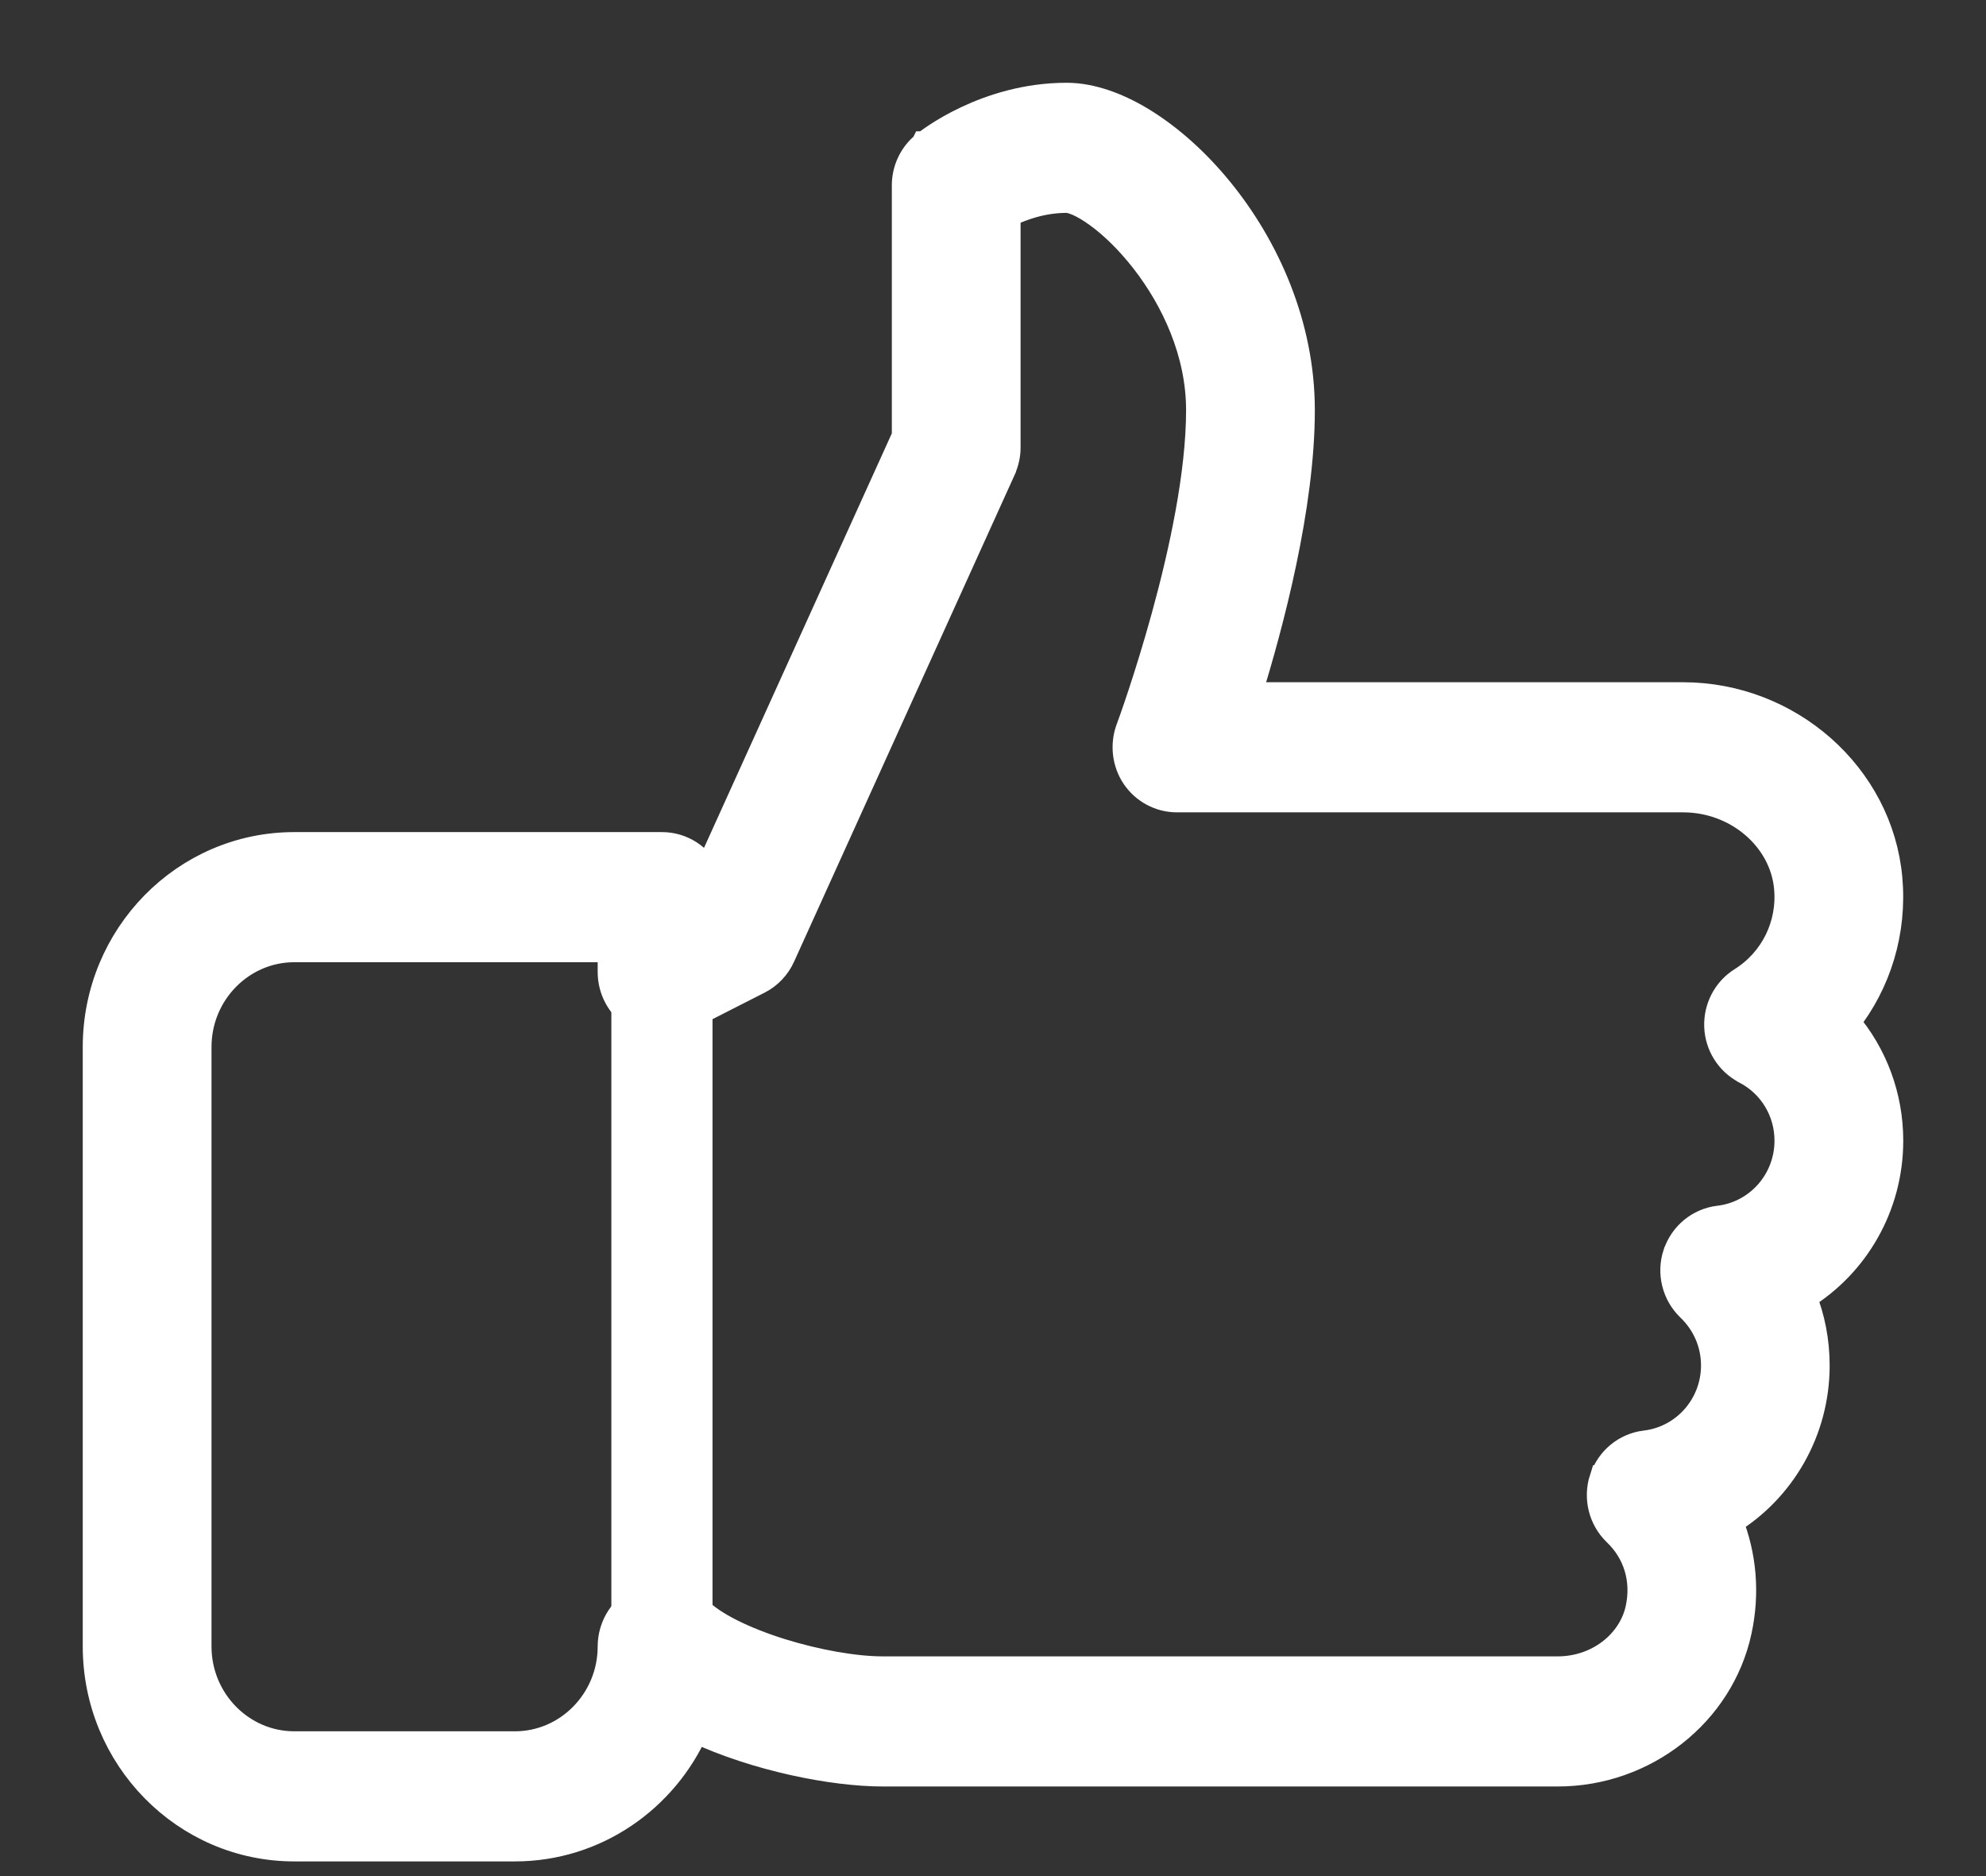
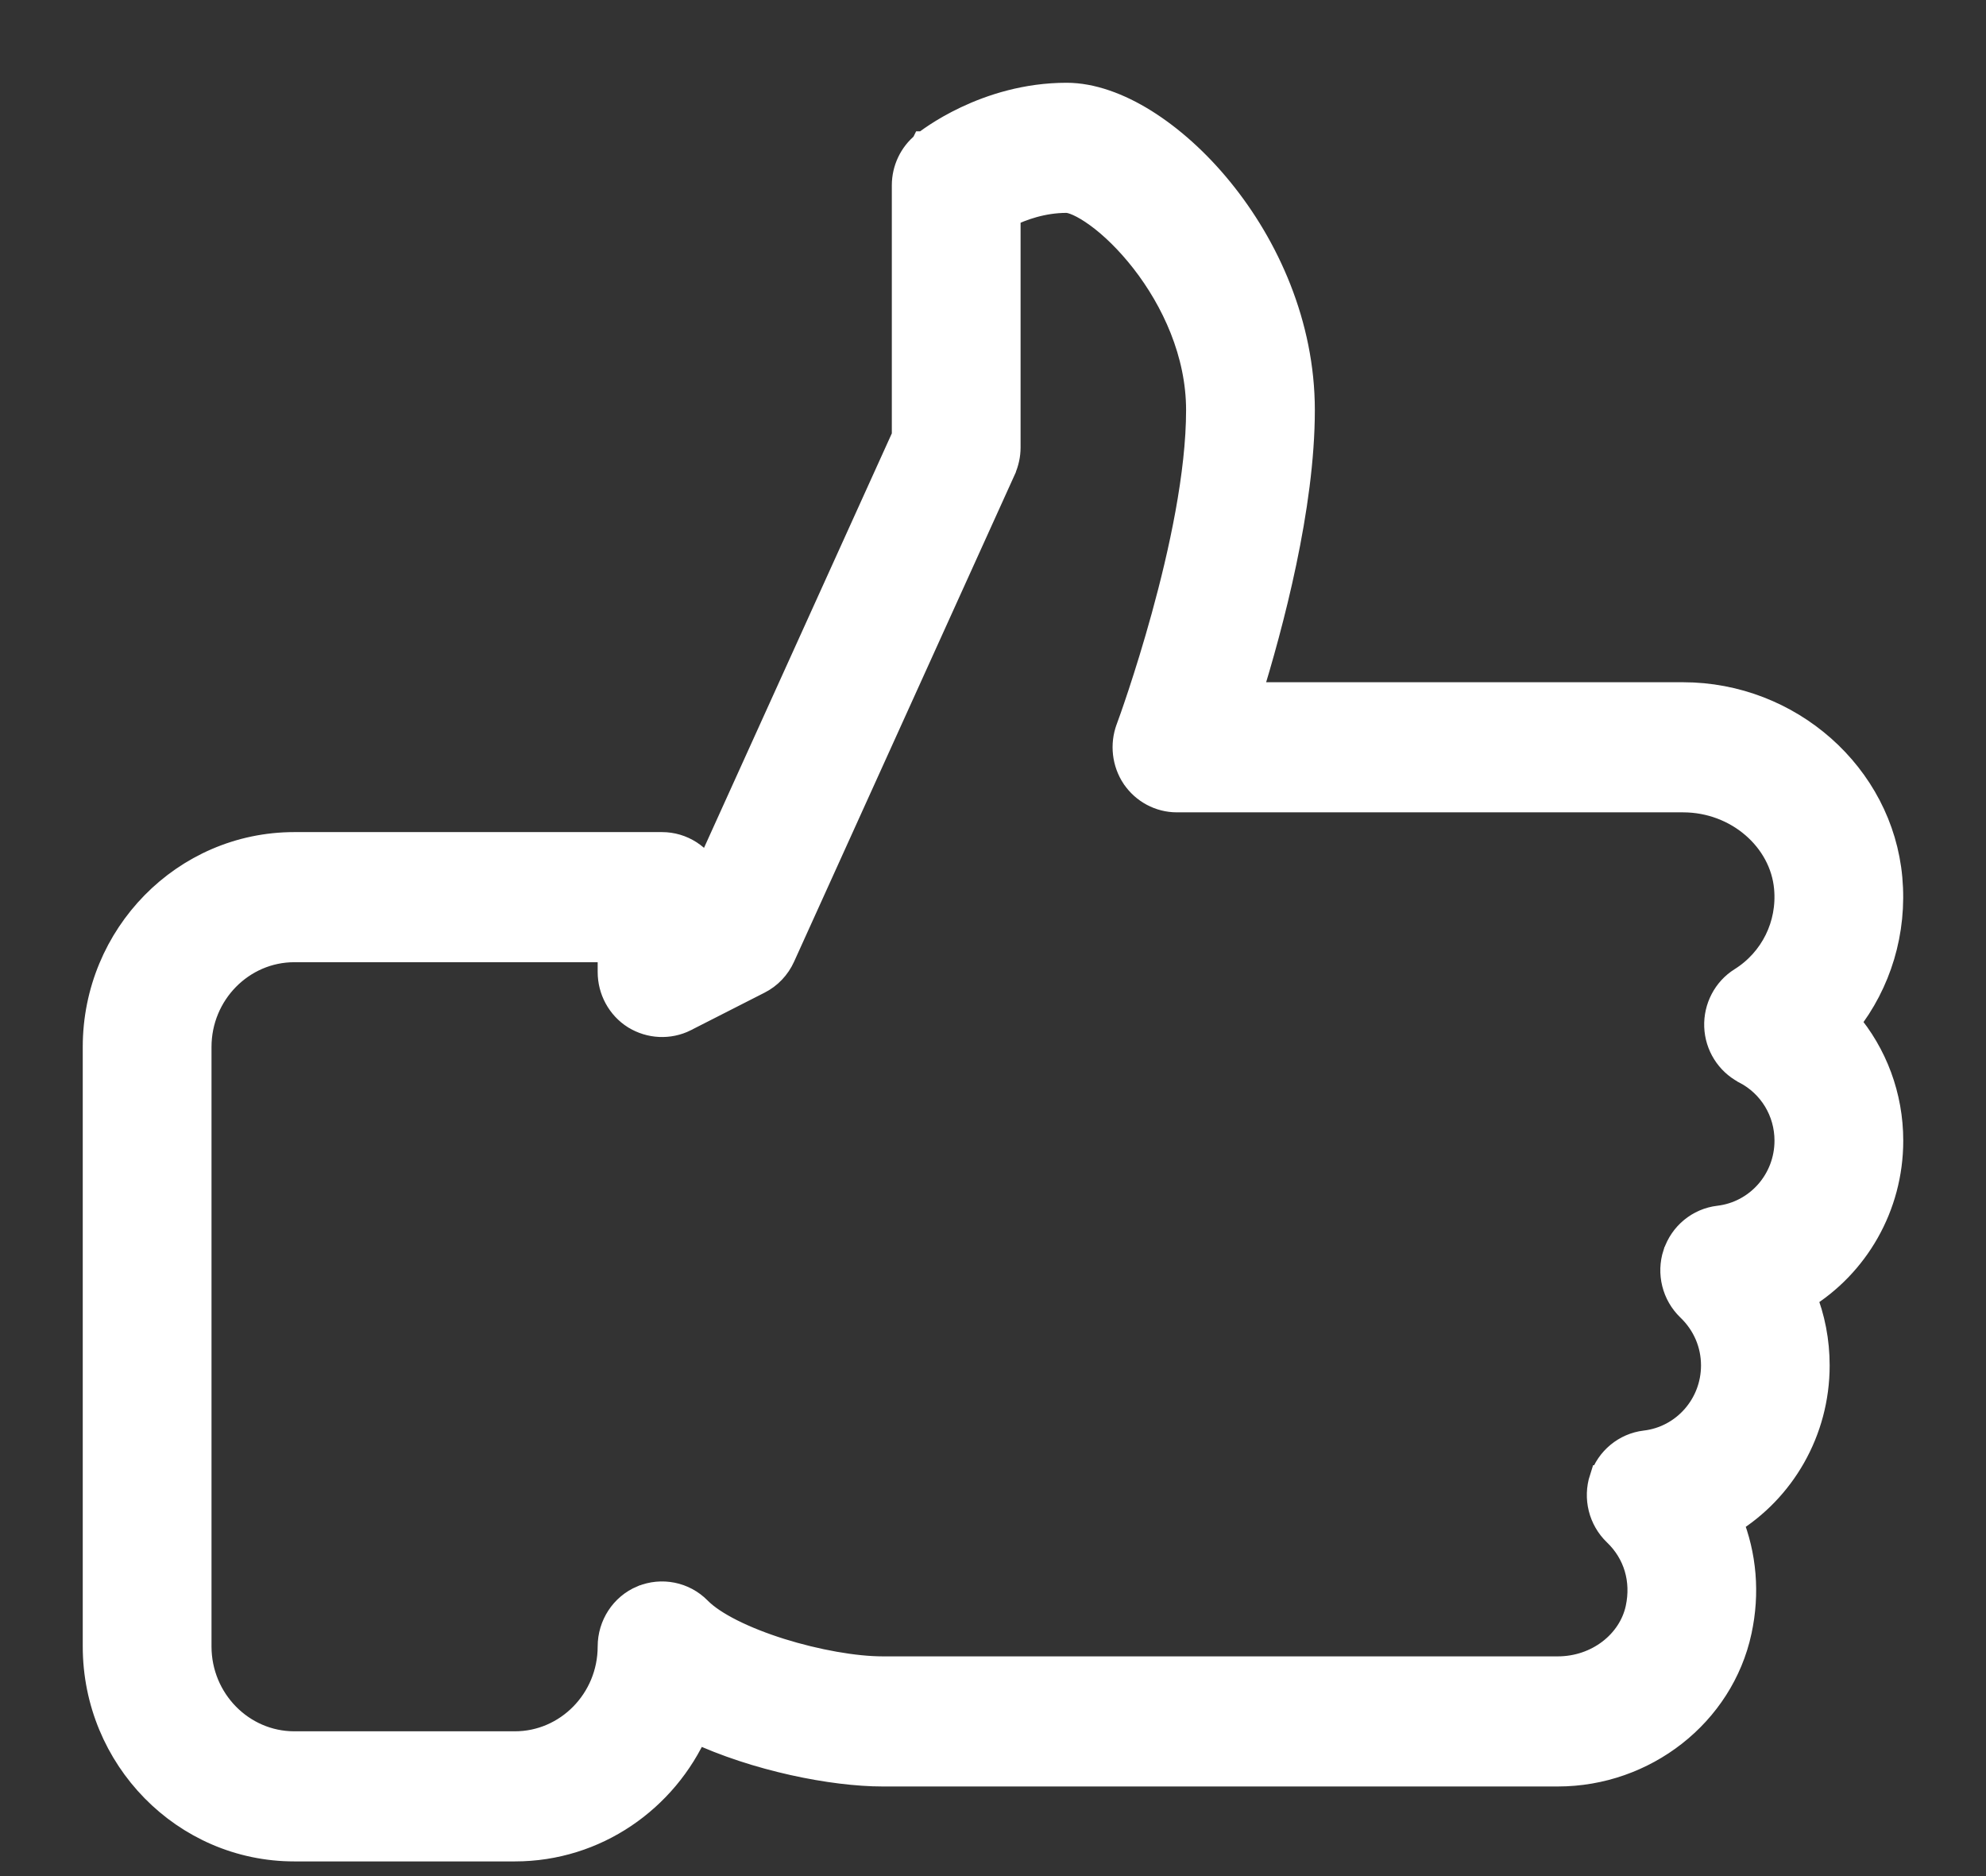
<svg xmlns="http://www.w3.org/2000/svg" width="18" height="17" viewBox="0 0 18 17" fill="none">
  <rect x="0" y="0" width="18" height="17" fill="#333333" stroke="none" />
  <path d="M6.41 7.921C6.335 7.77 6.18 7.665 6 7.665H2.667C1.676 7.665 0.875 8.484 0.875 9.487V14.919C0.875 15.922 1.676 16.742 2.667 16.742H4.667C5.394 16.742 6.021 16.299 6.301 15.666C6.858 15.927 7.552 16.063 8 16.063H14.119C14.901 16.063 15.59 15.526 15.752 14.779L15.752 14.778C15.826 14.438 15.796 14.094 15.671 13.785C16.146 13.495 16.458 12.967 16.458 12.373C16.458 12.155 16.417 11.943 16.338 11.748C16.813 11.458 17.125 10.93 17.125 10.336C17.125 9.935 16.982 9.557 16.732 9.264C17.018 8.902 17.16 8.439 17.117 7.96L17.117 7.96C17.033 7.029 16.212 6.307 15.254 6.307H11.307C11.511 5.651 11.792 4.589 11.792 3.716C11.792 2.945 11.471 2.239 11.053 1.727C10.844 1.47 10.607 1.259 10.371 1.111C10.136 0.964 9.891 0.875 9.667 0.875C8.938 0.875 8.417 1.287 8.382 1.315L8.381 1.315L8.381 1.315L8.38 1.317C8.271 1.405 8.208 1.539 8.208 1.679V3.954L6.41 7.921ZM15.579 11.05L15.579 11.05C15.402 11.071 15.253 11.194 15.197 11.365L15.196 11.366C15.141 11.536 15.187 11.724 15.317 11.849L15.317 11.849C15.462 11.988 15.542 12.174 15.542 12.373C15.542 12.739 15.27 13.045 14.913 13.087L14.913 13.087C14.736 13.108 14.587 13.231 14.531 13.402L14.53 13.402C14.475 13.573 14.521 13.761 14.651 13.886L14.651 13.886C14.838 14.065 14.914 14.316 14.857 14.579L14.857 14.579C14.788 14.894 14.483 15.134 14.119 15.134H8C7.746 15.134 7.396 15.072 7.07 14.97C6.74 14.866 6.46 14.729 6.325 14.591L6.325 14.591C6.194 14.458 5.996 14.419 5.825 14.49L5.824 14.49C5.652 14.562 5.542 14.733 5.542 14.919C5.542 15.414 5.147 15.813 4.667 15.813H2.667C2.187 15.813 1.792 15.414 1.792 14.919V9.487C1.792 8.993 2.187 8.594 2.667 8.594H5.542V8.808C5.542 8.968 5.623 9.118 5.758 9.203L5.76 9.204C5.894 9.286 6.062 9.295 6.205 9.224L6.206 9.223L6.872 8.884C6.872 8.884 6.872 8.884 6.872 8.884C6.966 8.837 7.04 8.758 7.083 8.663L7.083 8.663L9.083 4.25L9.083 4.249C9.11 4.188 9.125 4.122 9.125 4.055V1.938C9.256 1.873 9.448 1.804 9.667 1.804C9.716 1.804 9.817 1.841 9.955 1.942C10.087 2.038 10.234 2.18 10.372 2.357C10.648 2.712 10.875 3.195 10.875 3.716C10.875 4.296 10.719 5.012 10.559 5.592C10.407 6.144 10.255 6.562 10.239 6.605C10.239 6.606 10.238 6.606 10.238 6.607C10.186 6.748 10.204 6.908 10.288 7.034L10.289 7.035C10.374 7.16 10.515 7.236 10.667 7.236H15.254C15.752 7.236 16.164 7.599 16.204 8.045L16.204 8.045C16.235 8.385 16.075 8.708 15.788 8.888C15.647 8.976 15.565 9.135 15.571 9.301C15.577 9.468 15.672 9.619 15.818 9.696L15.819 9.697C16.06 9.821 16.208 10.066 16.208 10.336C16.208 10.702 15.937 11.008 15.579 11.05Z" fill="white" stroke="white" stroke-width="0.25" />
-   <path d="M5.999 8.469C5.815 8.469 5.666 8.621 5.666 8.808V14.919C5.666 15.107 5.815 15.259 5.999 15.259C6.183 15.259 6.333 15.107 6.333 14.919V8.808C6.333 8.621 6.183 8.469 5.999 8.469Z" fill="white" stroke="white" stroke-width="0.25" />
</svg>